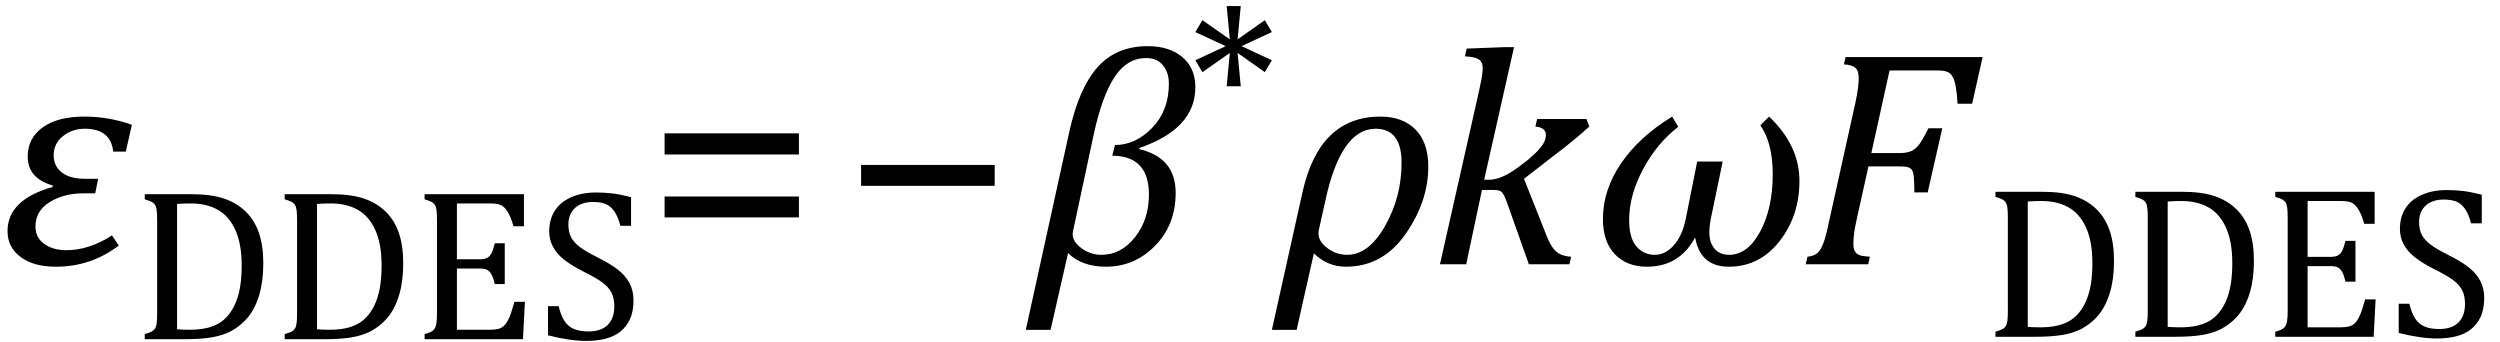
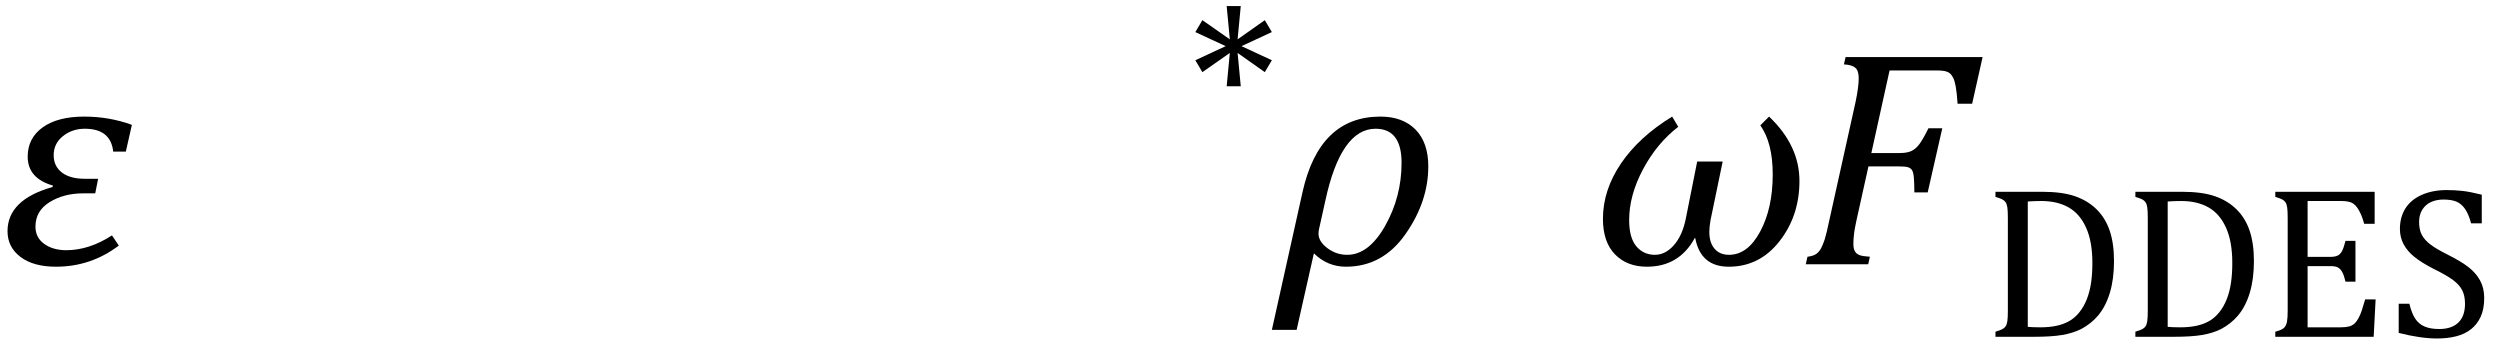
<svg xmlns="http://www.w3.org/2000/svg" stroke-dasharray="none" shape-rendering="auto" font-family="'Dialog'" width="160.813" text-rendering="auto" fill-opacity="1" contentScriptType="text/ecmascript" color-interpolation="auto" color-rendering="auto" preserveAspectRatio="xMidYMid meet" font-size="12" fill="black" stroke="black" image-rendering="auto" stroke-miterlimit="10" zoomAndPan="magnify" version="1.0" stroke-linecap="square" stroke-linejoin="miter" contentStyleType="text/css" font-style="normal" height="22" stroke-width="1" stroke-dashoffset="0" font-weight="normal" stroke-opacity="1" y="-5">
  <defs id="genericDefs" />
  <g>
    <g text-rendering="optimizeLegibility" transform="translate(0,17)" color-rendering="optimizeQuality" color-interpolation="linearRGB" image-rendering="optimizeQuality">
      <path d="M8.094 -7.25 L7.281 -7.25 Q7.125 -8.719 5.453 -8.719 Q4.641 -8.719 4.047 -8.242 Q3.453 -7.766 3.453 -7.016 Q3.453 -6.312 3.977 -5.906 Q4.5 -5.5 5.453 -5.5 L6.312 -5.5 L6.125 -4.562 L5.344 -4.562 Q4.109 -4.562 3.195 -4 Q2.281 -3.438 2.281 -2.422 Q2.281 -1.719 2.844 -1.312 Q3.406 -0.906 4.266 -0.906 Q5.734 -0.906 7.203 -1.859 L7.641 -1.203 Q5.844 0.156 3.609 0.156 Q2.141 0.156 1.312 -0.477 Q0.484 -1.109 0.484 -2.125 Q0.484 -4.156 3.375 -4.969 L3.406 -5.062 Q1.781 -5.531 1.781 -6.922 Q1.781 -8.109 2.742 -8.805 Q3.703 -9.5 5.422 -9.5 Q7.031 -9.5 8.484 -8.969 L8.094 -7.25 Z" stroke="none" />
    </g>
    <g text-rendering="optimizeLegibility" transform="translate(8.484,21.82)" color-rendering="optimizeQuality" color-interpolation="linearRGB" image-rendering="optimizeQuality">
-       <path d="M0.828 0 L0.828 -0.328 Q1.141 -0.422 1.273 -0.492 Q1.406 -0.562 1.484 -0.68 Q1.562 -0.797 1.594 -1.016 Q1.625 -1.234 1.625 -1.703 L1.625 -7.625 Q1.625 -8.094 1.594 -8.312 Q1.562 -8.531 1.484 -8.648 Q1.406 -8.766 1.273 -8.836 Q1.141 -8.906 0.828 -9 L0.828 -9.328 L3.812 -9.328 Q5.109 -9.328 5.93 -9.047 Q6.75 -8.766 7.32 -8.211 Q7.891 -7.656 8.172 -6.836 Q8.453 -6.016 8.453 -4.875 Q8.453 -3.719 8.188 -2.836 Q7.922 -1.953 7.422 -1.359 Q6.984 -0.844 6.344 -0.5 Q5.812 -0.234 5.125 -0.117 Q4.438 0 3.297 0 L0.828 0 ZM2.906 -0.641 Q3.172 -0.609 3.719 -0.609 Q4.281 -0.609 4.734 -0.703 Q5.188 -0.797 5.555 -1 Q5.922 -1.203 6.219 -1.57 Q6.516 -1.938 6.703 -2.414 Q6.891 -2.891 6.977 -3.469 Q7.062 -4.047 7.062 -4.75 Q7.062 -6.125 6.656 -7.023 Q6.25 -7.922 5.523 -8.328 Q4.797 -8.734 3.781 -8.734 Q3.328 -8.734 2.906 -8.703 L2.906 -0.641 ZM9.828 0 L9.828 -0.328 Q10.141 -0.422 10.273 -0.492 Q10.406 -0.562 10.484 -0.68 Q10.562 -0.797 10.594 -1.016 Q10.625 -1.234 10.625 -1.703 L10.625 -7.625 Q10.625 -8.094 10.594 -8.312 Q10.562 -8.531 10.484 -8.648 Q10.406 -8.766 10.273 -8.836 Q10.141 -8.906 9.828 -9 L9.828 -9.328 L12.812 -9.328 Q14.109 -9.328 14.93 -9.047 Q15.75 -8.766 16.32 -8.211 Q16.891 -7.656 17.172 -6.836 Q17.453 -6.016 17.453 -4.875 Q17.453 -3.719 17.188 -2.836 Q16.922 -1.953 16.422 -1.359 Q15.984 -0.844 15.344 -0.5 Q14.812 -0.234 14.125 -0.117 Q13.438 0 12.297 0 L9.828 0 ZM11.906 -0.641 Q12.172 -0.609 12.719 -0.609 Q13.281 -0.609 13.734 -0.703 Q14.188 -0.797 14.555 -1 Q14.922 -1.203 15.219 -1.57 Q15.516 -1.938 15.703 -2.414 Q15.891 -2.891 15.977 -3.469 Q16.062 -4.047 16.062 -4.75 Q16.062 -6.125 15.656 -7.023 Q15.25 -7.922 14.523 -8.328 Q13.797 -8.734 12.781 -8.734 Q12.328 -8.734 11.906 -8.703 L11.906 -0.641 ZM25.219 -9.328 L25.219 -7.266 L24.547 -7.266 Q24.453 -7.609 24.344 -7.859 Q24.234 -8.109 24.117 -8.281 Q24 -8.453 23.859 -8.555 Q23.719 -8.656 23.523 -8.695 Q23.328 -8.734 23.062 -8.734 L20.906 -8.734 L20.906 -5.141 L22.375 -5.141 Q22.672 -5.141 22.844 -5.227 Q23.016 -5.312 23.125 -5.523 Q23.234 -5.734 23.344 -6.172 L23.984 -6.172 L23.984 -3.547 L23.344 -3.547 Q23.25 -3.953 23.133 -4.164 Q23.016 -4.375 22.852 -4.461 Q22.688 -4.547 22.375 -4.547 L20.906 -4.547 L20.906 -0.609 L23.031 -0.609 Q23.359 -0.609 23.57 -0.664 Q23.781 -0.719 23.93 -0.859 Q24.078 -1 24.195 -1.227 Q24.312 -1.453 24.391 -1.695 Q24.469 -1.938 24.609 -2.406 L25.281 -2.406 L25.156 0 L18.828 0 L18.828 -0.328 Q19.25 -0.438 19.391 -0.578 Q19.531 -0.719 19.578 -0.961 Q19.625 -1.203 19.625 -1.703 L19.625 -7.625 Q19.625 -8.094 19.594 -8.312 Q19.562 -8.531 19.484 -8.648 Q19.406 -8.766 19.273 -8.836 Q19.141 -8.906 18.828 -9 L18.828 -9.328 L25.219 -9.328 ZM27.453 -2.125 Q27.594 -1.531 27.82 -1.18 Q28.047 -0.828 28.422 -0.664 Q28.797 -0.5 29.375 -0.5 Q30.172 -0.5 30.602 -0.914 Q31.031 -1.328 31.031 -2.125 Q31.031 -2.641 30.852 -2.992 Q30.672 -3.344 30.266 -3.648 Q29.859 -3.953 29.031 -4.359 Q28.234 -4.766 27.773 -5.141 Q27.312 -5.516 27.078 -5.961 Q26.844 -6.406 26.844 -6.938 Q26.844 -7.703 27.203 -8.266 Q27.562 -8.828 28.258 -9.133 Q28.953 -9.438 29.844 -9.438 Q30.375 -9.438 30.867 -9.383 Q31.359 -9.328 32.109 -9.141 L32.109 -7.297 L31.422 -7.297 Q31.266 -7.891 31.031 -8.227 Q30.797 -8.562 30.477 -8.695 Q30.156 -8.828 29.641 -8.828 Q29.188 -8.828 28.836 -8.664 Q28.484 -8.5 28.281 -8.172 Q28.078 -7.844 28.078 -7.391 Q28.078 -6.891 28.25 -6.562 Q28.422 -6.234 28.797 -5.945 Q29.172 -5.656 29.891 -5.297 Q30.766 -4.859 31.25 -4.484 Q31.734 -4.109 32 -3.625 Q32.266 -3.141 32.266 -2.5 Q32.266 -1.781 32.039 -1.289 Q31.812 -0.797 31.414 -0.484 Q31.016 -0.172 30.461 -0.031 Q29.906 0.109 29.234 0.109 Q28.172 0.109 26.766 -0.25 L26.766 -2.125 L27.453 -2.125 Z" stroke="none" />
-     </g>
+       </g>
    <g text-rendering="optimizeLegibility" transform="translate(41.531,17)" color-rendering="optimizeQuality" color-interpolation="linearRGB" image-rendering="optimizeQuality">
-       <path d="M1.219 -7.062 L1.219 -8.422 L9.859 -8.422 L9.859 -7.062 L1.219 -7.062 ZM1.219 -3.016 L1.219 -4.359 L9.859 -4.359 L9.859 -3.016 L1.219 -3.016 Z" stroke="none" />
-     </g>
+       </g>
    <g text-rendering="optimizeLegibility" transform="translate(54.156,17)" color-rendering="optimizeQuality" color-interpolation="linearRGB" image-rendering="optimizeQuality">
-       <path d="M1.234 -5.047 L1.234 -6.391 L9.828 -6.391 L9.828 -5.047 L1.234 -5.047 Z" stroke="none" />
-     </g>
+       </g>
    <g text-rendering="optimizeLegibility" transform="translate(66.125,17)" color-rendering="optimizeQuality" color-interpolation="linearRGB" image-rendering="optimizeQuality">
-       <path d="M7.172 -7.484 L7.156 -7.406 Q9.5 -6.859 9.5 -4.594 Q9.5 -2.547 8.18 -1.195 Q6.859 0.156 5.016 0.156 Q3.469 0.156 2.578 -0.719 L1.453 4.219 L-0.141 4.219 L2.656 -8.516 Q3.281 -11.344 4.484 -12.688 Q5.688 -14.031 7.703 -14.031 Q9.094 -14.031 9.93 -13.328 Q10.766 -12.625 10.766 -11.391 Q10.766 -8.719 7.172 -7.484 ZM5.422 -6.984 L5.594 -7.672 Q6.922 -7.672 7.992 -8.781 Q9.062 -9.891 9.062 -11.609 Q9.062 -12.344 8.68 -12.805 Q8.297 -13.266 7.594 -13.266 Q6.375 -13.266 5.57 -12.047 Q4.766 -10.828 4.234 -8.375 L2.922 -2.25 Q2.875 -2.078 2.875 -1.938 Q2.875 -1.453 3.445 -1.031 Q4.016 -0.609 4.734 -0.609 Q5.984 -0.609 6.883 -1.742 Q7.781 -2.875 7.781 -4.484 Q7.781 -6.969 5.422 -6.984 Z" stroke="none" />
-     </g>
+       </g>
    <g text-rendering="optimizeLegibility" transform="translate(76.359,10.172)" color-rendering="optimizeQuality" color-interpolation="linearRGB" image-rendering="optimizeQuality">
      <path d="M5.453 -6.297 L5 -5.531 L3.25 -6.766 L3.453 -4.625 L2.547 -4.625 L2.75 -6.766 L0.984 -5.531 L0.531 -6.297 L2.484 -7.203 L0.531 -8.109 L0.984 -8.875 L2.75 -7.641 L2.547 -9.781 L3.453 -9.781 L3.25 -7.641 L5 -8.875 L5.453 -8.109 L3.5 -7.203 L5.453 -6.297 Z" stroke="none" />
    </g>
    <g text-rendering="optimizeLegibility" transform="translate(82.172,17)" color-rendering="optimizeQuality" color-interpolation="linearRGB" image-rendering="optimizeQuality">
      <path d="M2.344 -0.703 L1.234 4.219 L-0.359 4.219 L1.609 -4.625 Q2.688 -9.5 6.625 -9.5 Q8.062 -9.5 8.883 -8.664 Q9.703 -7.828 9.703 -6.297 Q9.703 -4.031 8.234 -1.938 Q6.766 0.156 4.406 0.156 Q3.219 0.156 2.344 -0.703 ZM3.078 -4.078 L2.672 -2.25 Q2.641 -2.109 2.641 -1.969 Q2.641 -1.469 3.211 -1.039 Q3.781 -0.609 4.484 -0.609 Q5.875 -0.609 6.93 -2.477 Q7.984 -4.344 7.984 -6.531 Q7.984 -8.719 6.312 -8.719 Q4.078 -8.719 3.078 -4.078 Z" stroke="none" />
    </g>
    <g text-rendering="optimizeLegibility" transform="translate(91.875,17)" color-rendering="optimizeQuality" color-interpolation="linearRGB" image-rendering="optimizeQuality">
-       <path d="M3.594 -5.438 L3.906 -5.438 Q4.203 -5.438 4.555 -5.555 Q4.906 -5.672 5.312 -5.922 Q5.719 -6.172 6.391 -6.703 Q6.891 -7.125 7.141 -7.414 Q7.391 -7.703 7.477 -7.914 Q7.562 -8.125 7.562 -8.328 Q7.562 -8.797 6.891 -8.859 L7 -9.344 L10.172 -9.344 L10.359 -8.859 Q9.547 -8.125 8.641 -7.422 L6.156 -5.5 L7.625 -1.797 Q7.828 -1.297 8.031 -1.031 Q8.234 -0.766 8.5 -0.641 Q8.766 -0.516 9.188 -0.484 L9.078 0 L6.469 0 L5.047 -4.016 Q4.906 -4.391 4.812 -4.531 Q4.719 -4.672 4.594 -4.727 Q4.469 -4.781 4.188 -4.781 L3.453 -4.781 L2.438 0 L0.75 0 L3.266 -11.156 Q3.375 -11.656 3.414 -11.875 Q3.453 -12.094 3.477 -12.281 Q3.5 -12.469 3.5 -12.609 Q3.5 -13.016 3.25 -13.18 Q3 -13.344 2.359 -13.375 L2.469 -13.875 L4.938 -13.969 L5.516 -13.969 L3.594 -5.438 Z" stroke="none" />
-     </g>
+       </g>
    <g text-rendering="optimizeLegibility" transform="translate(102.234,17)" color-rendering="optimizeQuality" color-interpolation="linearRGB" image-rendering="optimizeQuality">
      <path d="M6.812 -1.688 L6.781 -1.688 Q5.781 0.156 3.703 0.156 Q2.422 0.156 1.648 -0.641 Q0.875 -1.438 0.875 -2.922 Q0.875 -4.766 2.031 -6.477 Q3.188 -8.188 5.328 -9.5 L5.719 -8.844 Q4.344 -7.781 3.453 -6.109 Q2.562 -4.438 2.562 -2.844 Q2.562 -1.703 3.023 -1.156 Q3.484 -0.609 4.219 -0.609 Q4.891 -0.609 5.438 -1.227 Q5.984 -1.844 6.203 -2.922 L6.938 -6.609 L8.578 -6.609 L7.797 -2.844 Q7.719 -2.422 7.719 -2.078 Q7.719 -1.391 8.055 -1 Q8.391 -0.609 8.984 -0.609 Q10.188 -0.609 10.992 -2.109 Q11.797 -3.609 11.797 -5.781 Q11.797 -7.812 11 -8.938 L11.562 -9.5 Q13.516 -7.641 13.516 -5.359 Q13.516 -3.125 12.234 -1.484 Q10.953 0.156 8.969 0.156 Q7.156 0.156 6.812 -1.688 Z" stroke="none" />
    </g>
    <g text-rendering="optimizeLegibility" transform="translate(115.75,17)" color-rendering="optimizeQuality" color-interpolation="linearRGB" image-rendering="optimizeQuality">
      <path d="M3.672 -2.844 Q3.609 -2.547 3.57 -2.344 Q3.531 -2.141 3.5 -1.844 Q3.469 -1.547 3.469 -1.312 Q3.469 -1.016 3.562 -0.844 Q3.656 -0.672 3.852 -0.594 Q4.047 -0.516 4.531 -0.484 L4.422 0 L0.406 0 L0.516 -0.484 Q0.891 -0.531 1.078 -0.664 Q1.266 -0.797 1.391 -1.031 Q1.516 -1.266 1.625 -1.602 Q1.734 -1.938 1.938 -2.906 L3.609 -10.438 Q3.812 -11.406 3.812 -11.969 Q3.812 -12.453 3.594 -12.641 Q3.375 -12.828 2.859 -12.859 L2.969 -13.328 L11.781 -13.328 L11.109 -10.328 L10.172 -10.328 Q10.125 -11.031 10.055 -11.422 Q9.984 -11.812 9.883 -12.008 Q9.781 -12.203 9.656 -12.297 Q9.531 -12.391 9.344 -12.43 Q9.156 -12.469 8.797 -12.469 L5.797 -12.469 L4.625 -7.156 L6.453 -7.156 Q6.891 -7.156 7.172 -7.273 Q7.453 -7.391 7.695 -7.703 Q7.938 -8.016 8.297 -8.75 L9.188 -8.75 L8.25 -4.625 L7.391 -4.625 Q7.391 -5.234 7.359 -5.578 Q7.328 -5.922 7.242 -6.055 Q7.156 -6.188 6.984 -6.242 Q6.812 -6.297 6.359 -6.297 L4.438 -6.297 L3.672 -2.844 Z" stroke="none" />
    </g>
    <g text-rendering="optimizeLegibility" transform="translate(127.531,21.664)" color-rendering="optimizeQuality" color-interpolation="linearRGB" image-rendering="optimizeQuality">
      <path d="M0.828 0 L0.828 -0.328 Q1.141 -0.422 1.273 -0.492 Q1.406 -0.562 1.484 -0.68 Q1.562 -0.797 1.594 -1.016 Q1.625 -1.234 1.625 -1.703 L1.625 -7.625 Q1.625 -8.094 1.594 -8.312 Q1.562 -8.531 1.484 -8.648 Q1.406 -8.766 1.273 -8.836 Q1.141 -8.906 0.828 -9 L0.828 -9.328 L3.812 -9.328 Q5.109 -9.328 5.93 -9.047 Q6.75 -8.766 7.32 -8.211 Q7.891 -7.656 8.172 -6.836 Q8.453 -6.016 8.453 -4.875 Q8.453 -3.719 8.188 -2.836 Q7.922 -1.953 7.422 -1.359 Q6.984 -0.844 6.344 -0.5 Q5.812 -0.234 5.125 -0.117 Q4.438 0 3.297 0 L0.828 0 ZM2.906 -0.641 Q3.172 -0.609 3.719 -0.609 Q4.281 -0.609 4.734 -0.703 Q5.188 -0.797 5.555 -1 Q5.922 -1.203 6.219 -1.57 Q6.516 -1.938 6.703 -2.414 Q6.891 -2.891 6.977 -3.469 Q7.062 -4.047 7.062 -4.75 Q7.062 -6.125 6.656 -7.023 Q6.25 -7.922 5.523 -8.328 Q4.797 -8.734 3.781 -8.734 Q3.328 -8.734 2.906 -8.703 L2.906 -0.641 ZM9.828 0 L9.828 -0.328 Q10.141 -0.422 10.273 -0.492 Q10.406 -0.562 10.484 -0.68 Q10.562 -0.797 10.594 -1.016 Q10.625 -1.234 10.625 -1.703 L10.625 -7.625 Q10.625 -8.094 10.594 -8.312 Q10.562 -8.531 10.484 -8.648 Q10.406 -8.766 10.273 -8.836 Q10.141 -8.906 9.828 -9 L9.828 -9.328 L12.812 -9.328 Q14.109 -9.328 14.93 -9.047 Q15.75 -8.766 16.32 -8.211 Q16.891 -7.656 17.172 -6.836 Q17.453 -6.016 17.453 -4.875 Q17.453 -3.719 17.188 -2.836 Q16.922 -1.953 16.422 -1.359 Q15.984 -0.844 15.344 -0.5 Q14.812 -0.234 14.125 -0.117 Q13.438 0 12.297 0 L9.828 0 ZM11.906 -0.641 Q12.172 -0.609 12.719 -0.609 Q13.281 -0.609 13.734 -0.703 Q14.188 -0.797 14.555 -1 Q14.922 -1.203 15.219 -1.57 Q15.516 -1.938 15.703 -2.414 Q15.891 -2.891 15.977 -3.469 Q16.062 -4.047 16.062 -4.75 Q16.062 -6.125 15.656 -7.023 Q15.25 -7.922 14.523 -8.328 Q13.797 -8.734 12.781 -8.734 Q12.328 -8.734 11.906 -8.703 L11.906 -0.641 ZM25.219 -9.328 L25.219 -7.266 L24.547 -7.266 Q24.453 -7.609 24.344 -7.859 Q24.234 -8.109 24.117 -8.281 Q24 -8.453 23.859 -8.555 Q23.719 -8.656 23.523 -8.695 Q23.328 -8.734 23.062 -8.734 L20.906 -8.734 L20.906 -5.141 L22.375 -5.141 Q22.672 -5.141 22.844 -5.227 Q23.016 -5.312 23.125 -5.523 Q23.234 -5.734 23.344 -6.172 L23.984 -6.172 L23.984 -3.547 L23.344 -3.547 Q23.25 -3.953 23.133 -4.164 Q23.016 -4.375 22.852 -4.461 Q22.688 -4.547 22.375 -4.547 L20.906 -4.547 L20.906 -0.609 L23.031 -0.609 Q23.359 -0.609 23.57 -0.664 Q23.781 -0.719 23.93 -0.859 Q24.078 -1 24.195 -1.227 Q24.312 -1.453 24.391 -1.695 Q24.469 -1.938 24.609 -2.406 L25.281 -2.406 L25.156 0 L18.828 0 L18.828 -0.328 Q19.25 -0.438 19.391 -0.578 Q19.531 -0.719 19.578 -0.961 Q19.625 -1.203 19.625 -1.703 L19.625 -7.625 Q19.625 -8.094 19.594 -8.312 Q19.562 -8.531 19.484 -8.648 Q19.406 -8.766 19.273 -8.836 Q19.141 -8.906 18.828 -9 L18.828 -9.328 L25.219 -9.328 ZM27.453 -2.125 Q27.594 -1.531 27.82 -1.18 Q28.047 -0.828 28.422 -0.664 Q28.797 -0.5 29.375 -0.5 Q30.172 -0.5 30.602 -0.914 Q31.031 -1.328 31.031 -2.125 Q31.031 -2.641 30.852 -2.992 Q30.672 -3.344 30.266 -3.648 Q29.859 -3.953 29.031 -4.359 Q28.234 -4.766 27.773 -5.141 Q27.312 -5.516 27.078 -5.961 Q26.844 -6.406 26.844 -6.938 Q26.844 -7.703 27.203 -8.266 Q27.562 -8.828 28.258 -9.133 Q28.953 -9.438 29.844 -9.438 Q30.375 -9.438 30.867 -9.383 Q31.359 -9.328 32.109 -9.141 L32.109 -7.297 L31.422 -7.297 Q31.266 -7.891 31.031 -8.227 Q30.797 -8.562 30.477 -8.695 Q30.156 -8.828 29.641 -8.828 Q29.188 -8.828 28.836 -8.664 Q28.484 -8.5 28.281 -8.172 Q28.078 -7.844 28.078 -7.391 Q28.078 -6.891 28.25 -6.562 Q28.422 -6.234 28.797 -5.945 Q29.172 -5.656 29.891 -5.297 Q30.766 -4.859 31.25 -4.484 Q31.734 -4.109 32 -3.625 Q32.266 -3.141 32.266 -2.5 Q32.266 -1.781 32.039 -1.289 Q31.812 -0.797 31.414 -0.484 Q31.016 -0.172 30.461 -0.031 Q29.906 0.109 29.234 0.109 Q28.172 0.109 26.766 -0.25 L26.766 -2.125 L27.453 -2.125 Z" stroke="none" />
    </g>
  </g>
</svg>